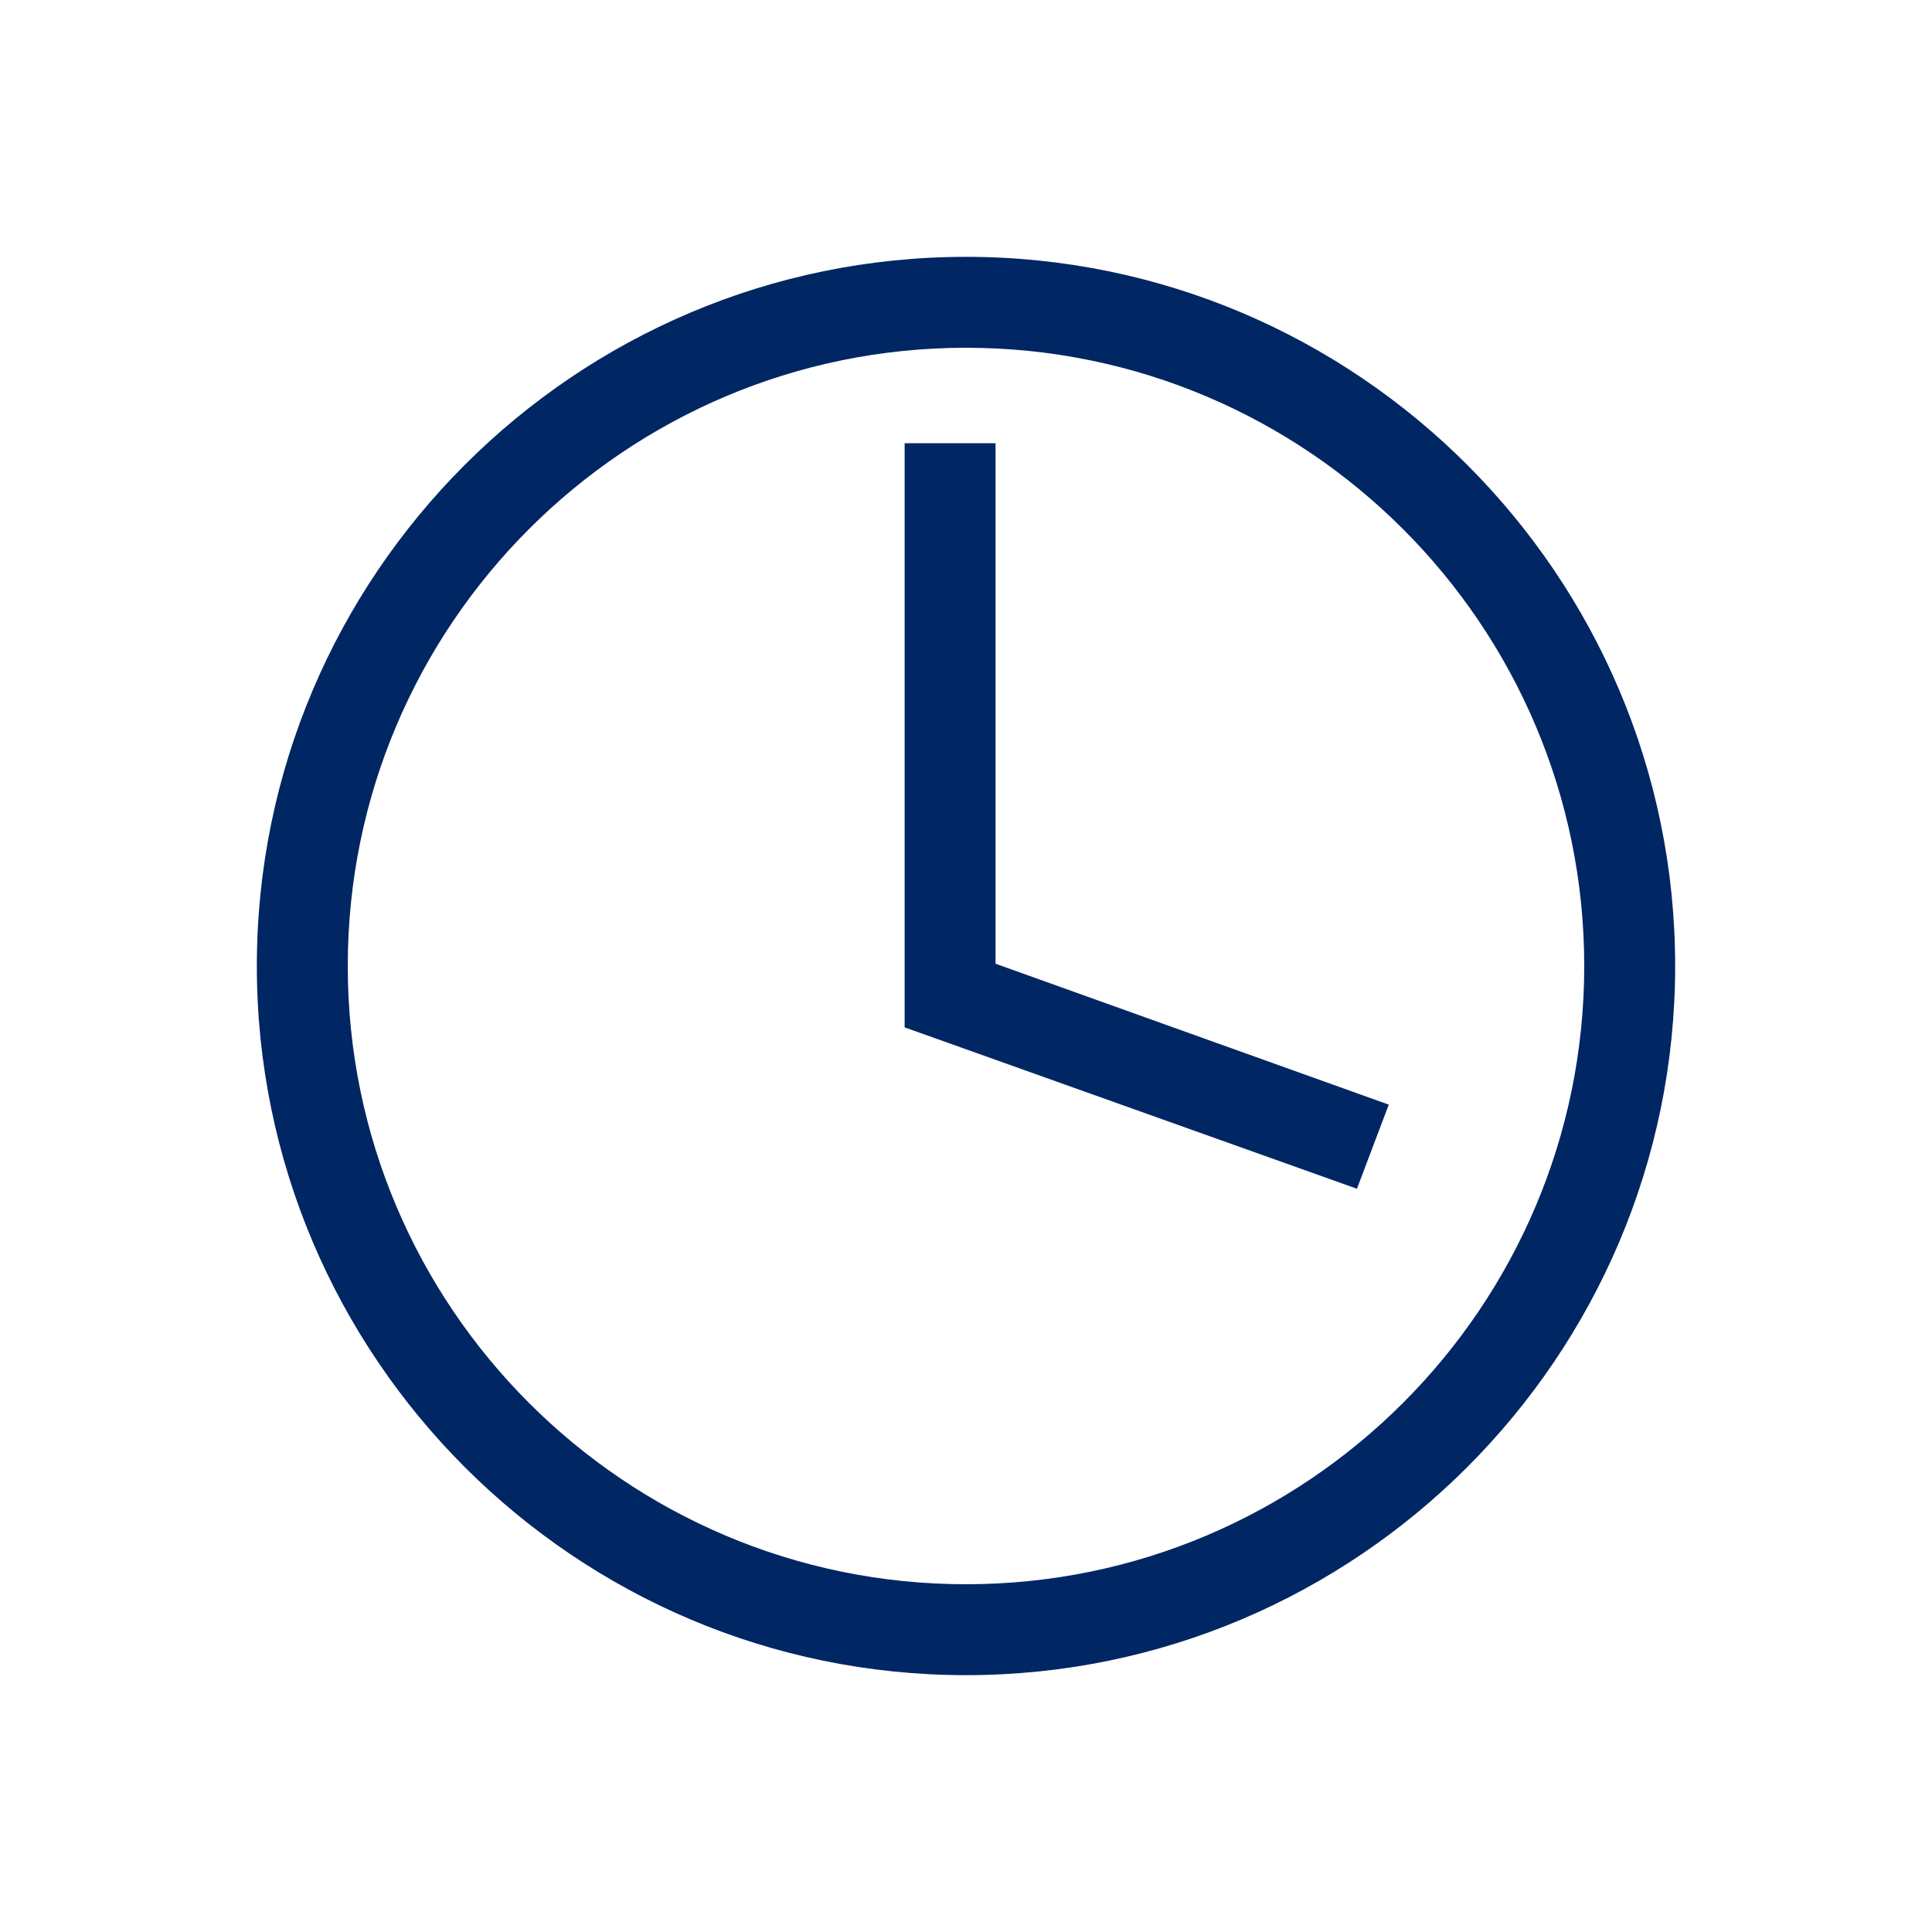
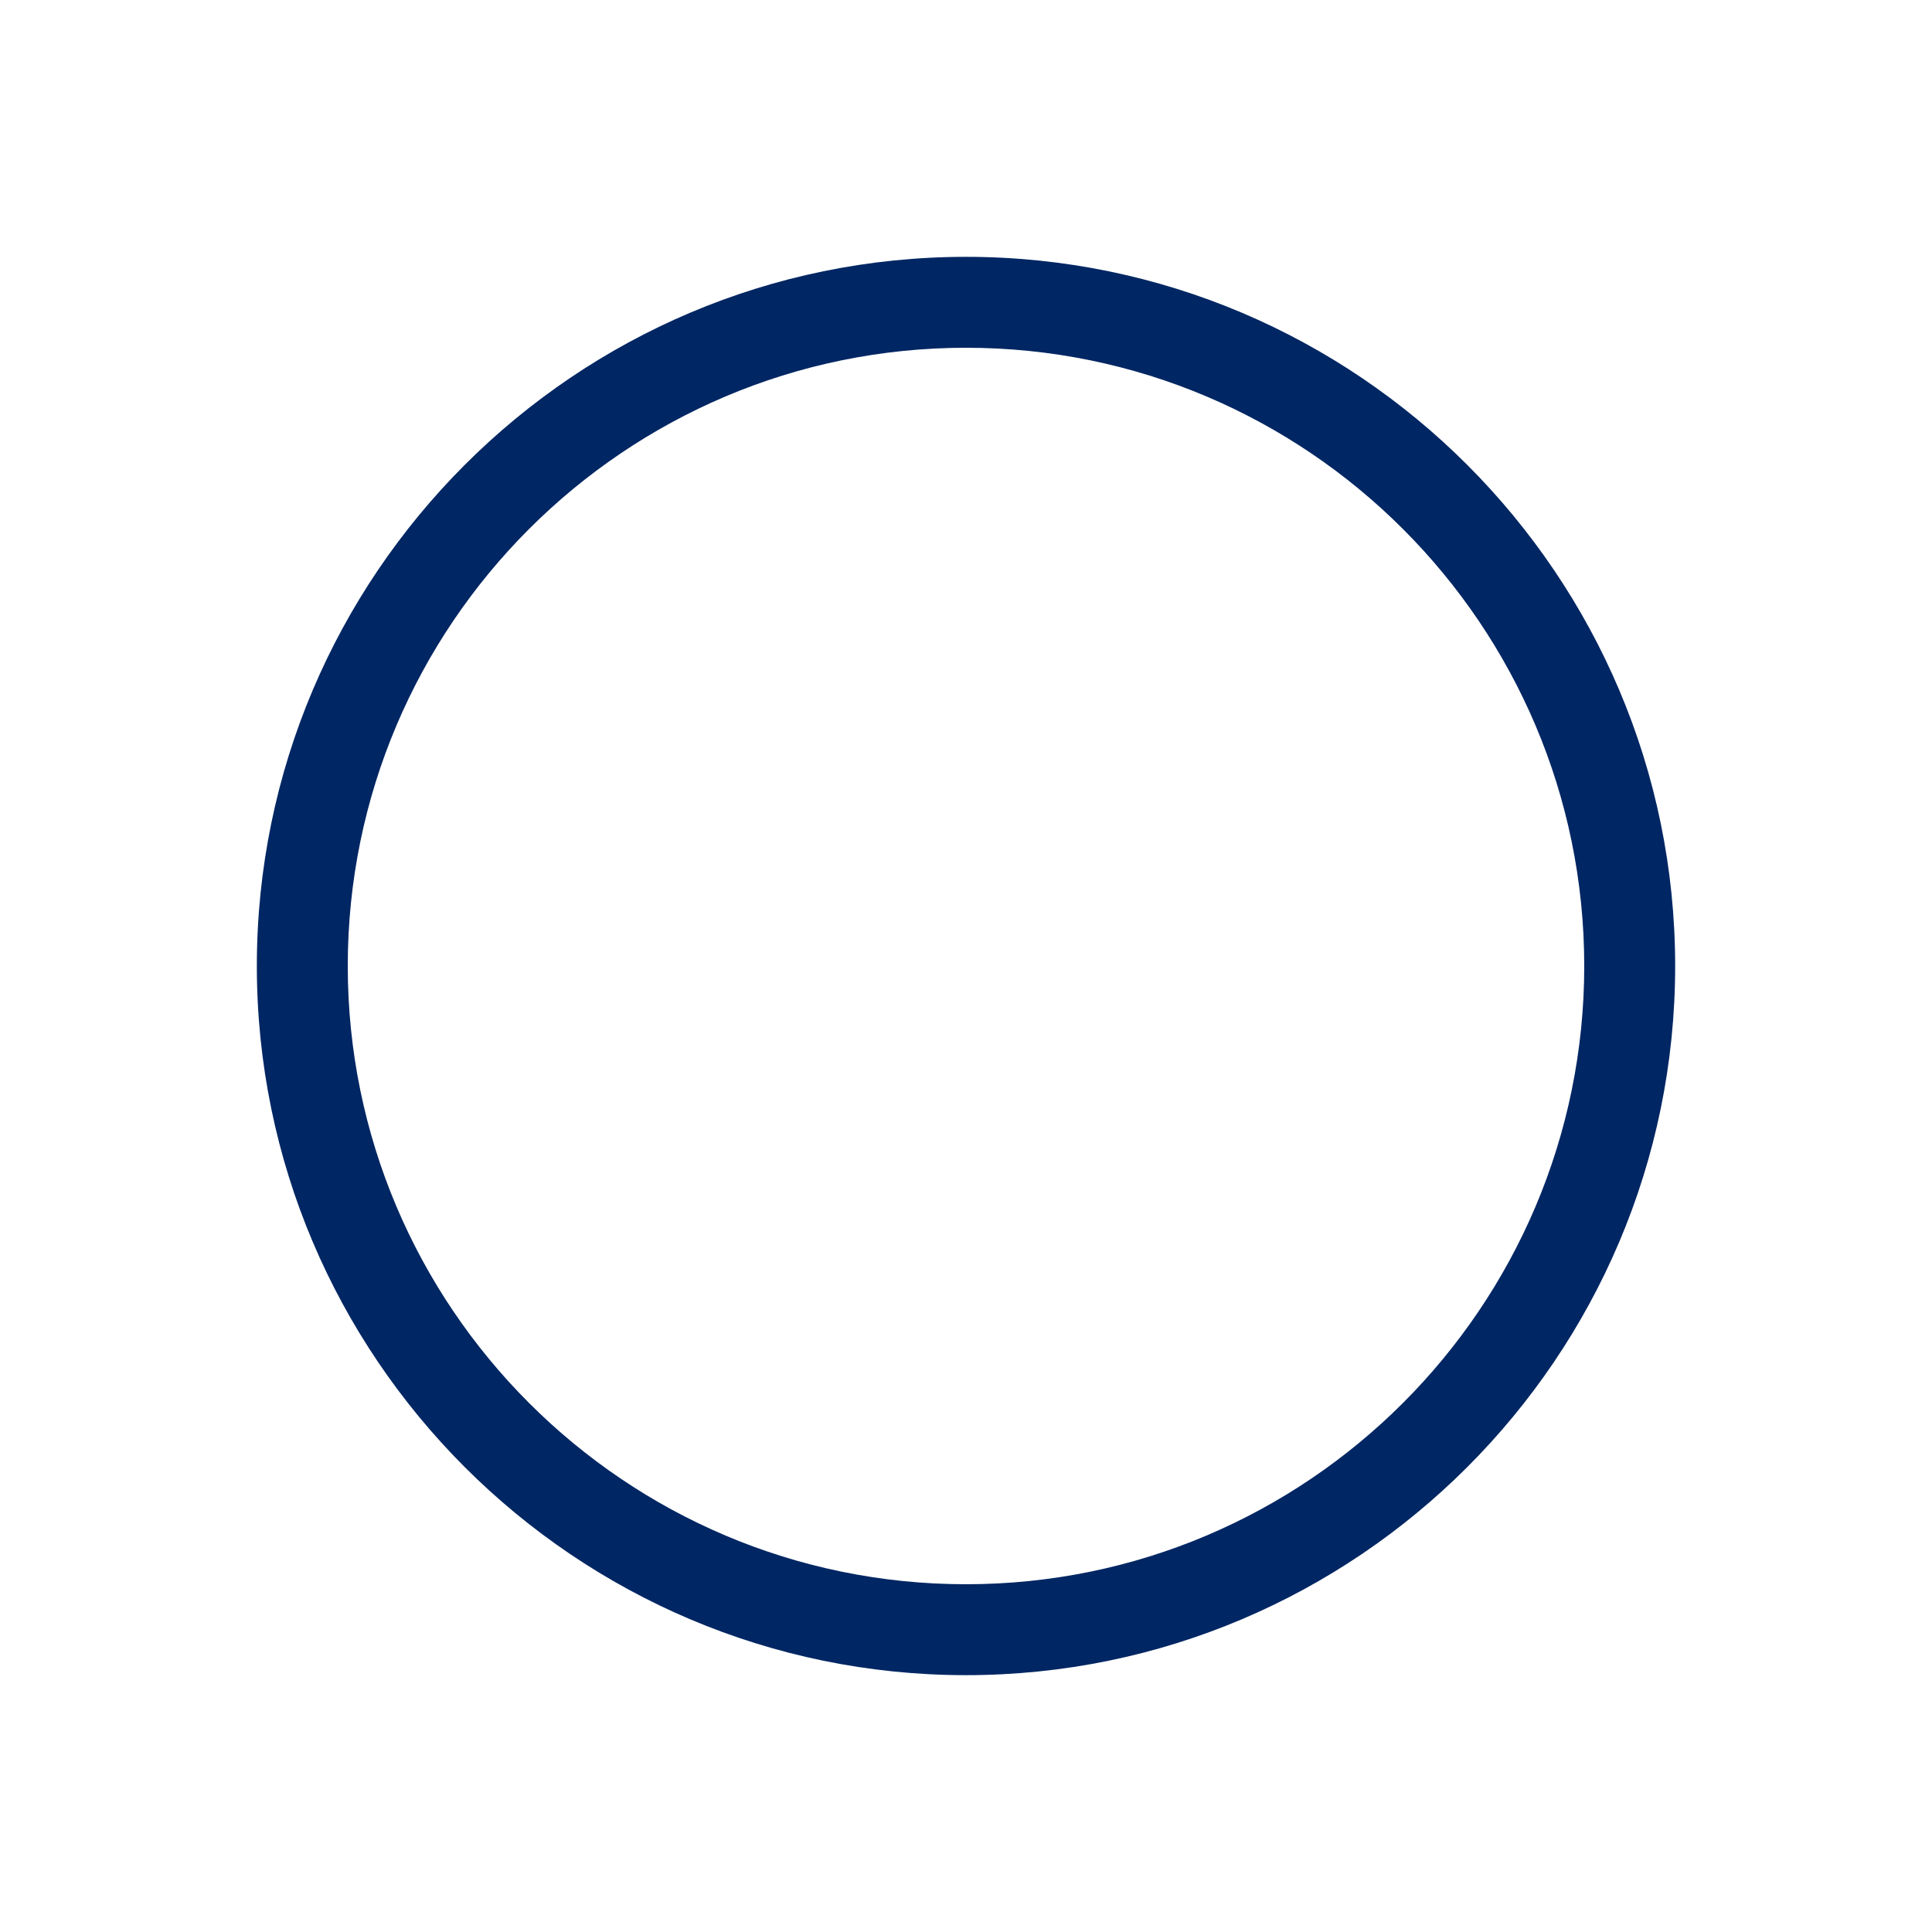
<svg xmlns="http://www.w3.org/2000/svg" version="1.1" id="Layer_1" x="0px" y="0px" viewBox="0 0 85 85" style="enable-background:new 0 0 85 85;" xml:space="preserve">
  <style type="text/css">
	.st0{fill:#002663;}
</style>
-   <path class="st0" d="M42.5,15.3c15,0,27.2,12.2,27.2,27.2S57.5,69.7,42.5,69.7S15.3,57.5,15.3,42.5C15.3,27.5,27.5,15.3,42.5,15.3   M42.5,11.3c-17.2,0-31.2,14-31.2,31.2c0,17.2,14,31.2,31.2,31.2s31.2-14,31.2-31.2C73.7,25.3,59.7,11.3,42.5,11.3L42.5,11.3z" />
+   <path class="st0" d="M42.5,15.3c15,0,27.2,12.2,27.2,27.2S57.5,69.7,42.5,69.7S15.3,57.5,15.3,42.5C15.3,27.5,27.5,15.3,42.5,15.3   M42.5,11.3c-17.2,0-31.2,14-31.2,31.2c0,17.2,14,31.2,31.2,31.2s31.2-14,31.2-31.2C73.7,25.3,59.7,11.3,42.5,11.3L42.5,11.3" />
  <g>
-     <polygon class="st0" points="59.7,52.3 39.8,45.2 39.8,19.5 43.8,19.5 43.8,42.4 61.1,48.6  " />
-   </g>
+     </g>
</svg>